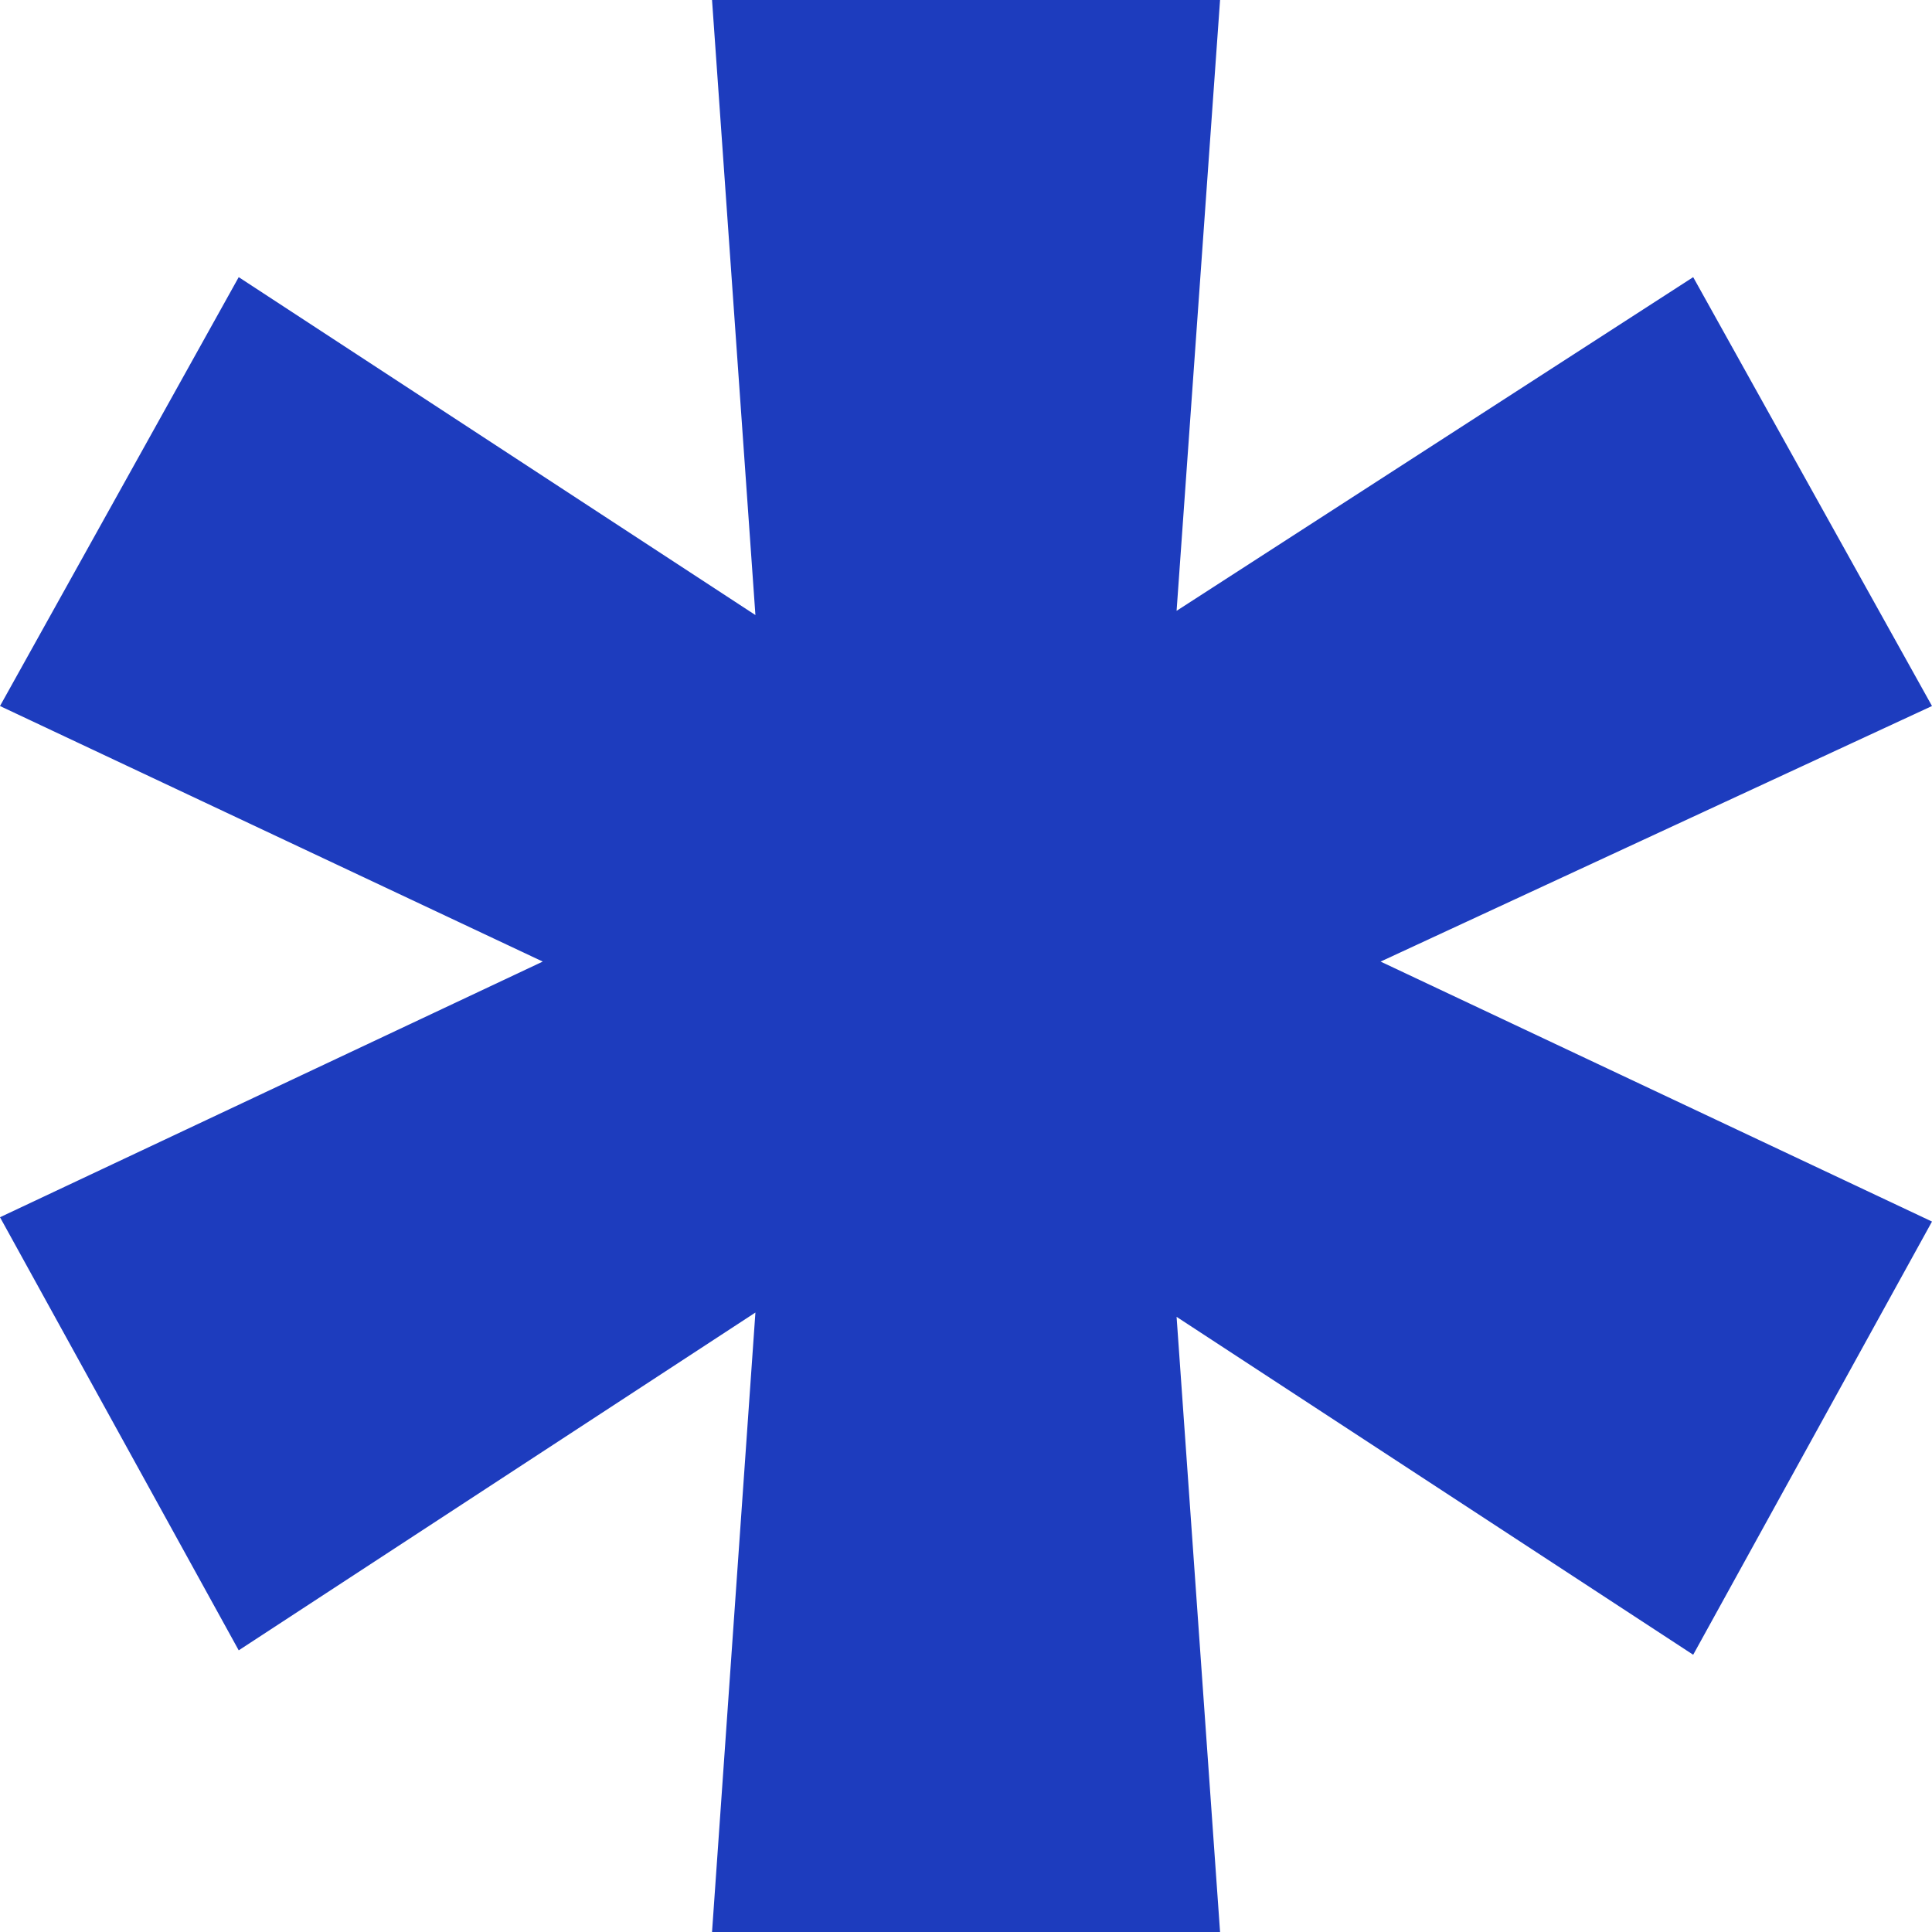
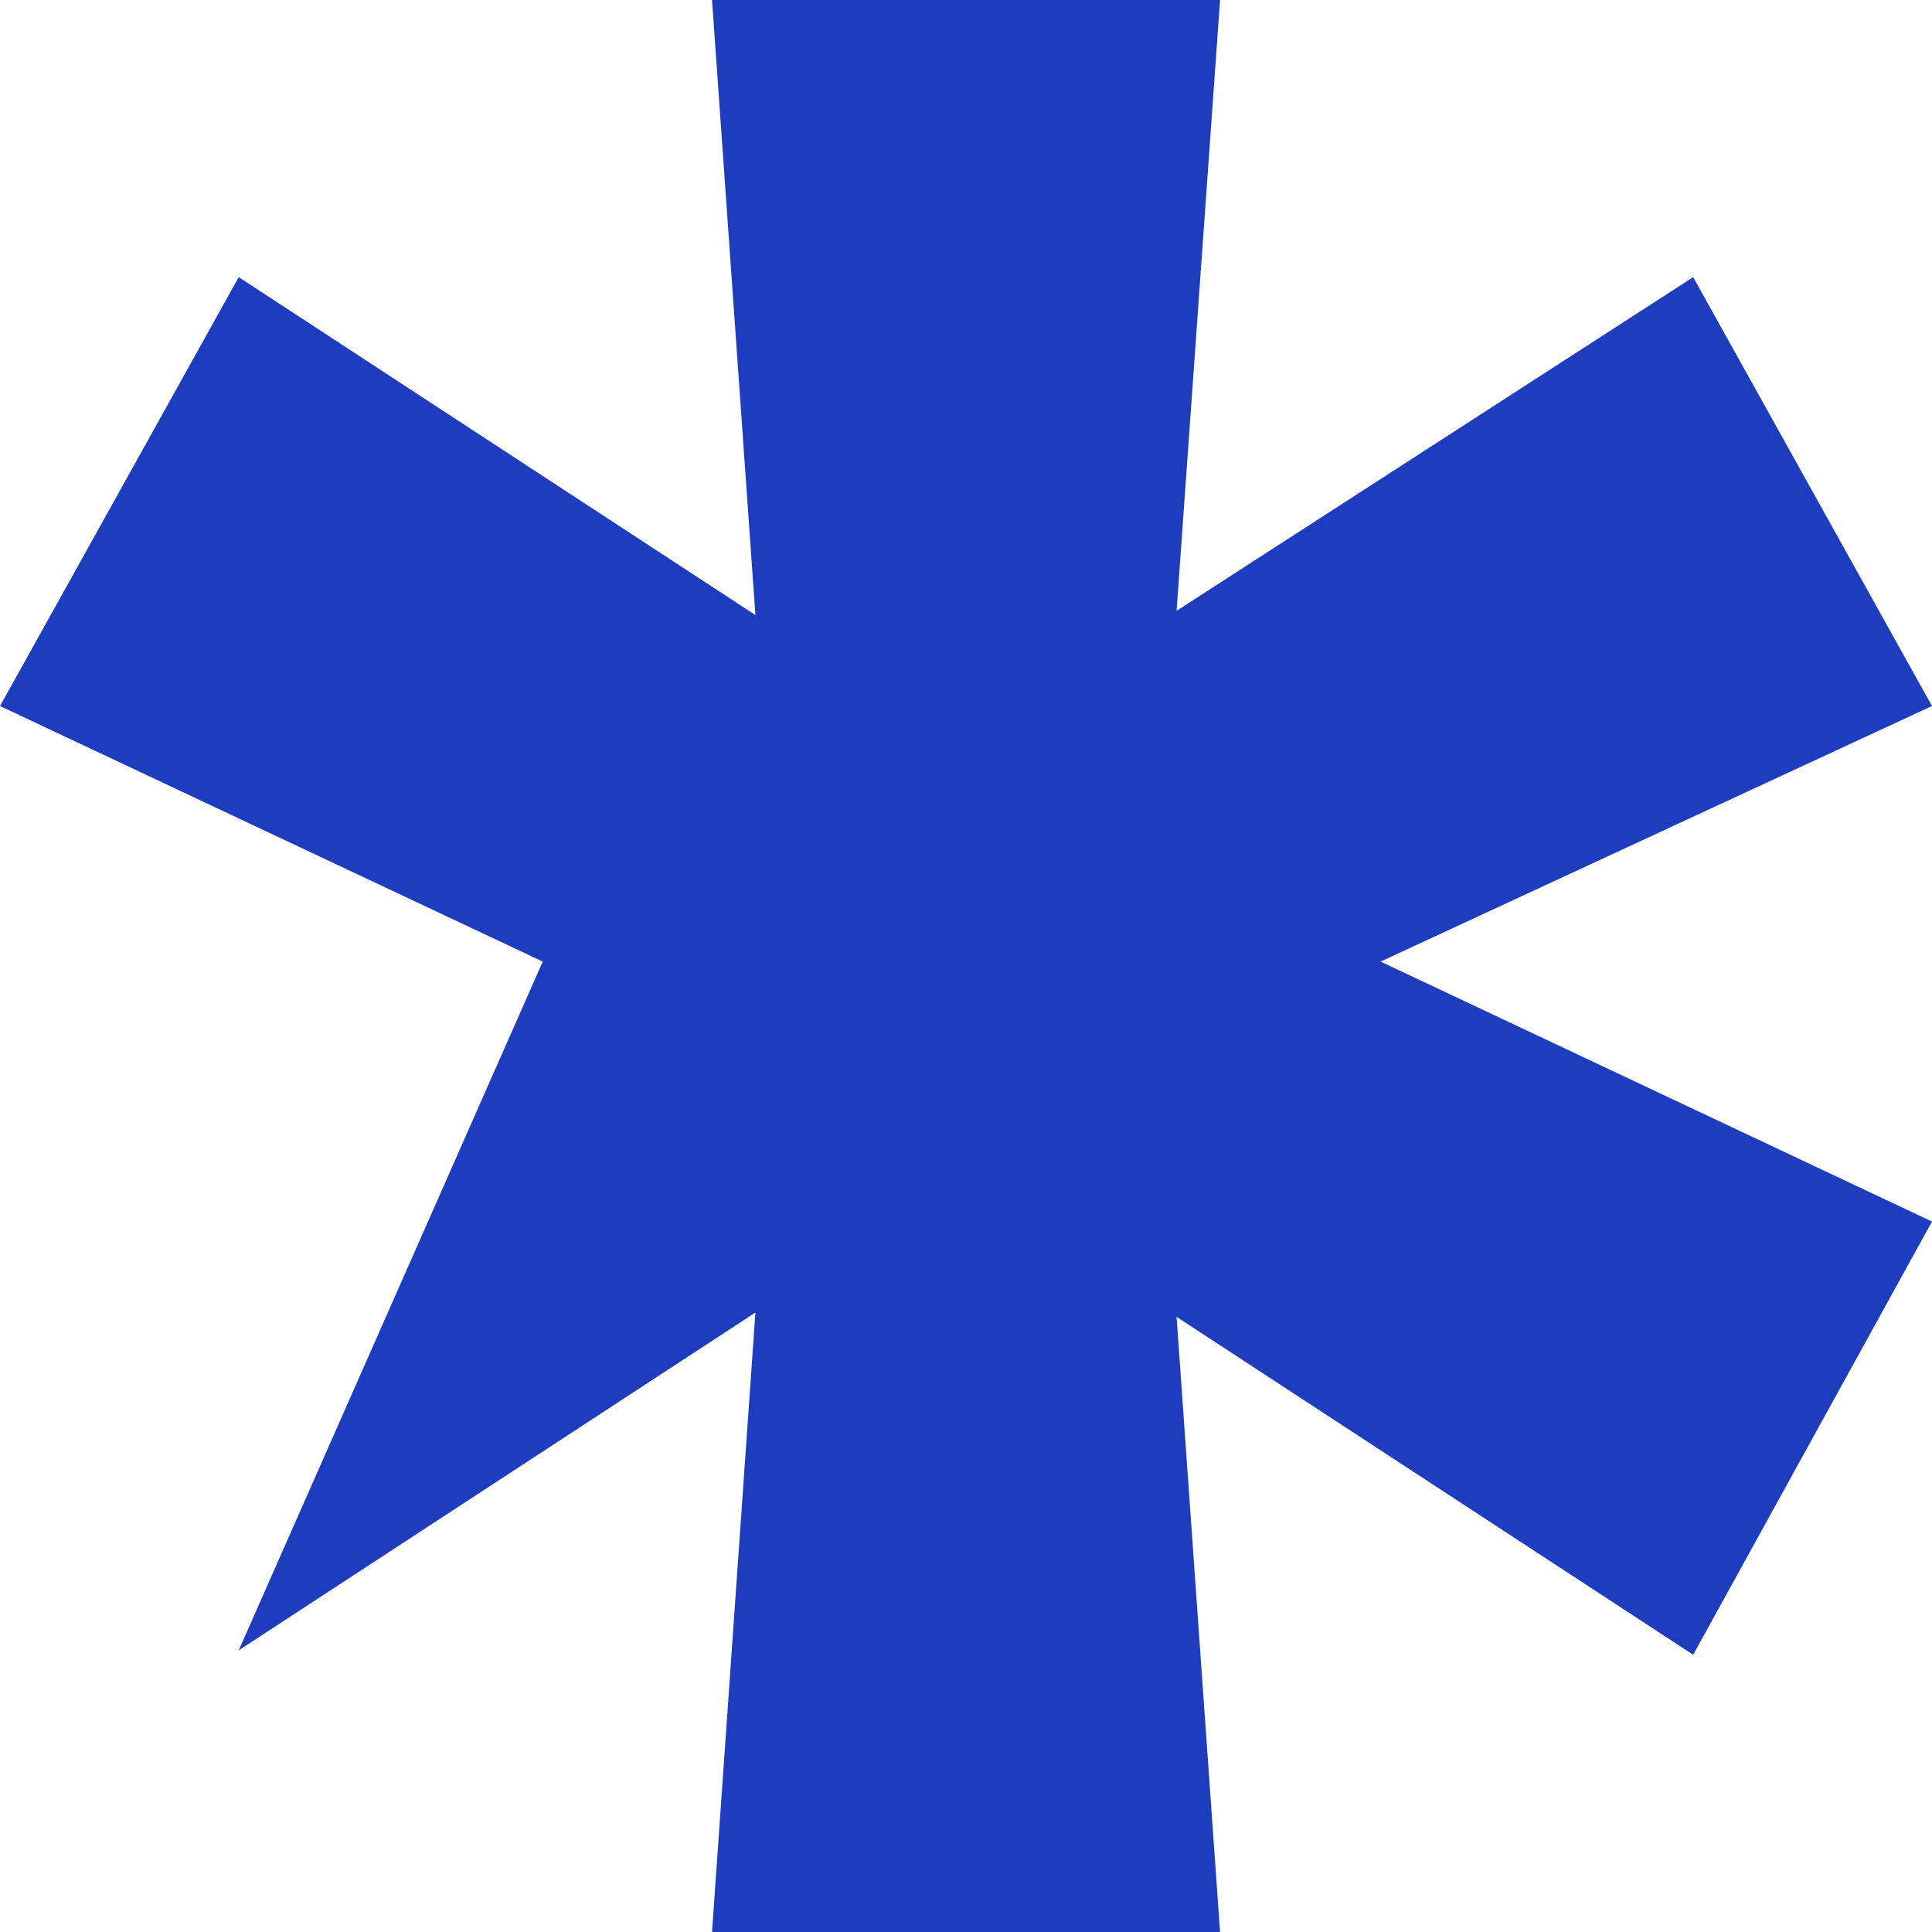
<svg xmlns="http://www.w3.org/2000/svg" width="177" height="177" viewBox="0 0 177 177" fill="none">
-   <path d="M21.87 151.195L69.207 120.248L65.233 177H111.776L107.793 120.643L155.121 151.6L177 111.913L126.483 88.095L177 64.682L155.121 25.391L107.793 55.961L111.776 0H65.233L69.207 56.348L21.87 25.391L0 64.682L49.724 88.095L0 111.517L21.87 151.195Z" fill="#1D3CBE" />
+   <path d="M21.87 151.195L69.207 120.248L65.233 177H111.776L107.793 120.643L155.121 151.6L177 111.913L126.483 88.095L177 64.682L155.121 25.391L107.793 55.961L111.776 0H65.233L69.207 56.348L21.87 25.391L0 64.682L49.724 88.095L21.87 151.195Z" fill="#1D3CBE" />
</svg>